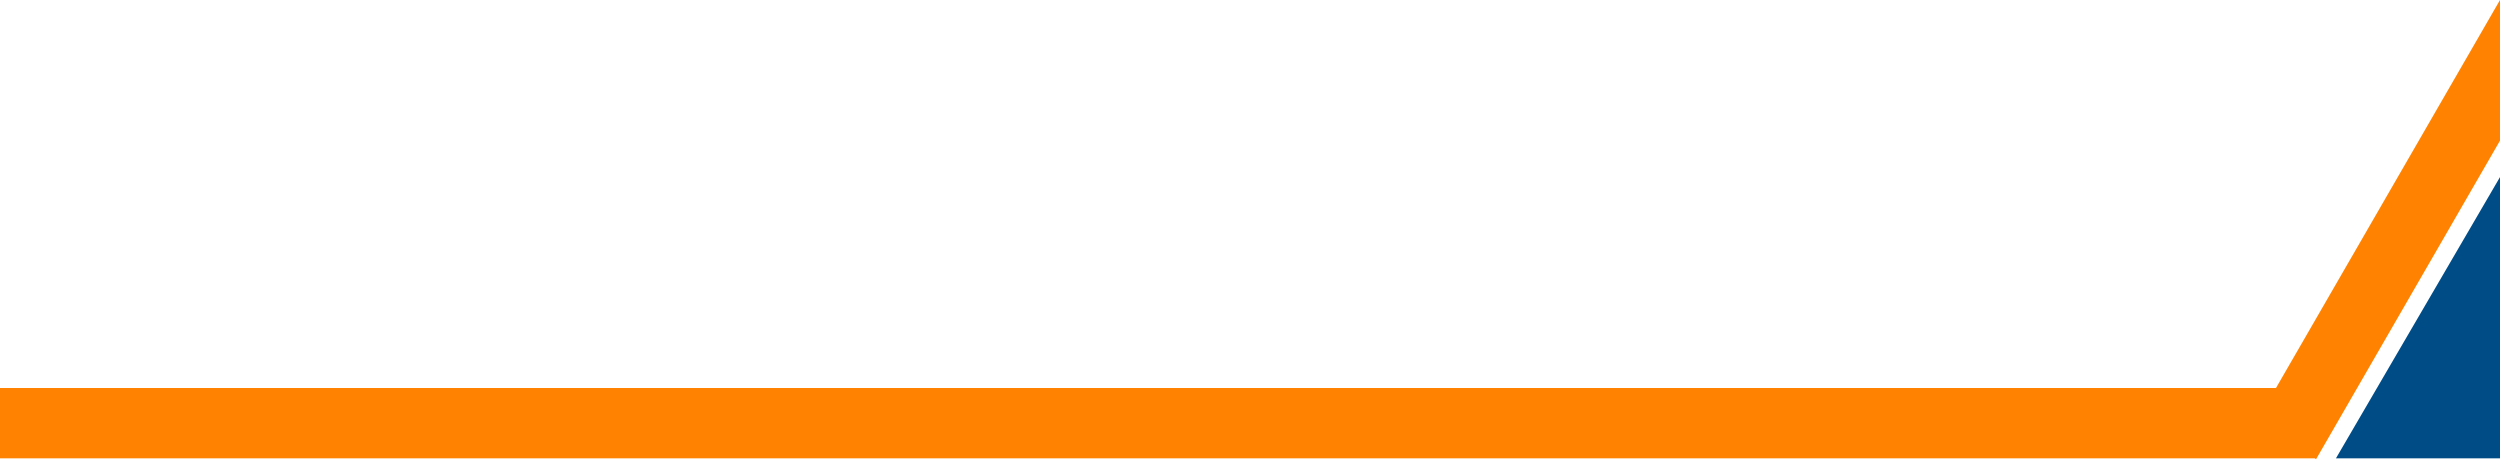
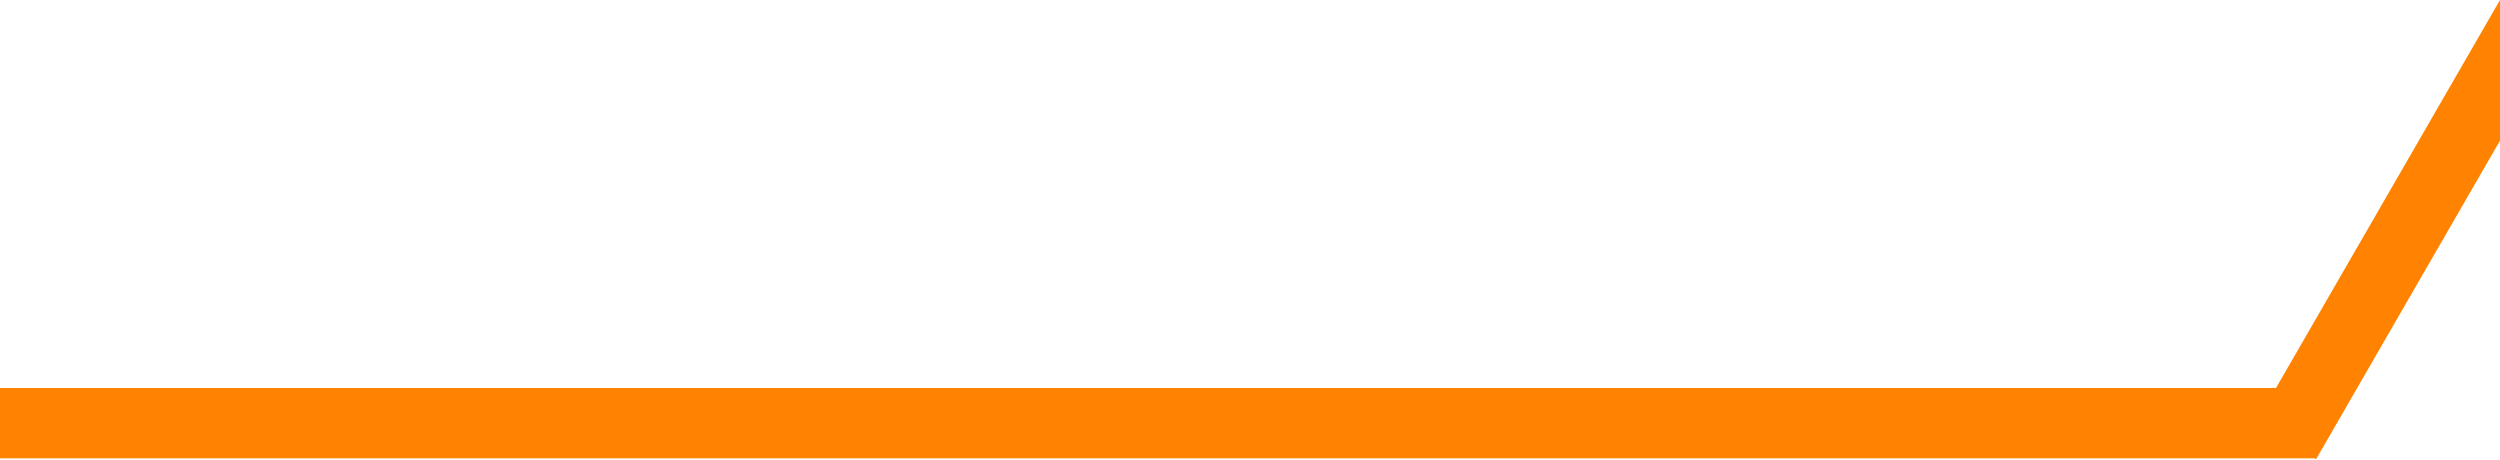
<svg xmlns="http://www.w3.org/2000/svg" width="3840" height="706" viewBox="0 0 3840 706" fill="none">
  <path fill-rule="evenodd" clip-rule="evenodd" d="M3840 0L3495.9 596H0V704H3555.36L3557.53 705.252L3840 216V0Z" fill="#FF8301" />
-   <path d="M3840 704H3588L3840 272V704Z" fill="#004C86" />
</svg>